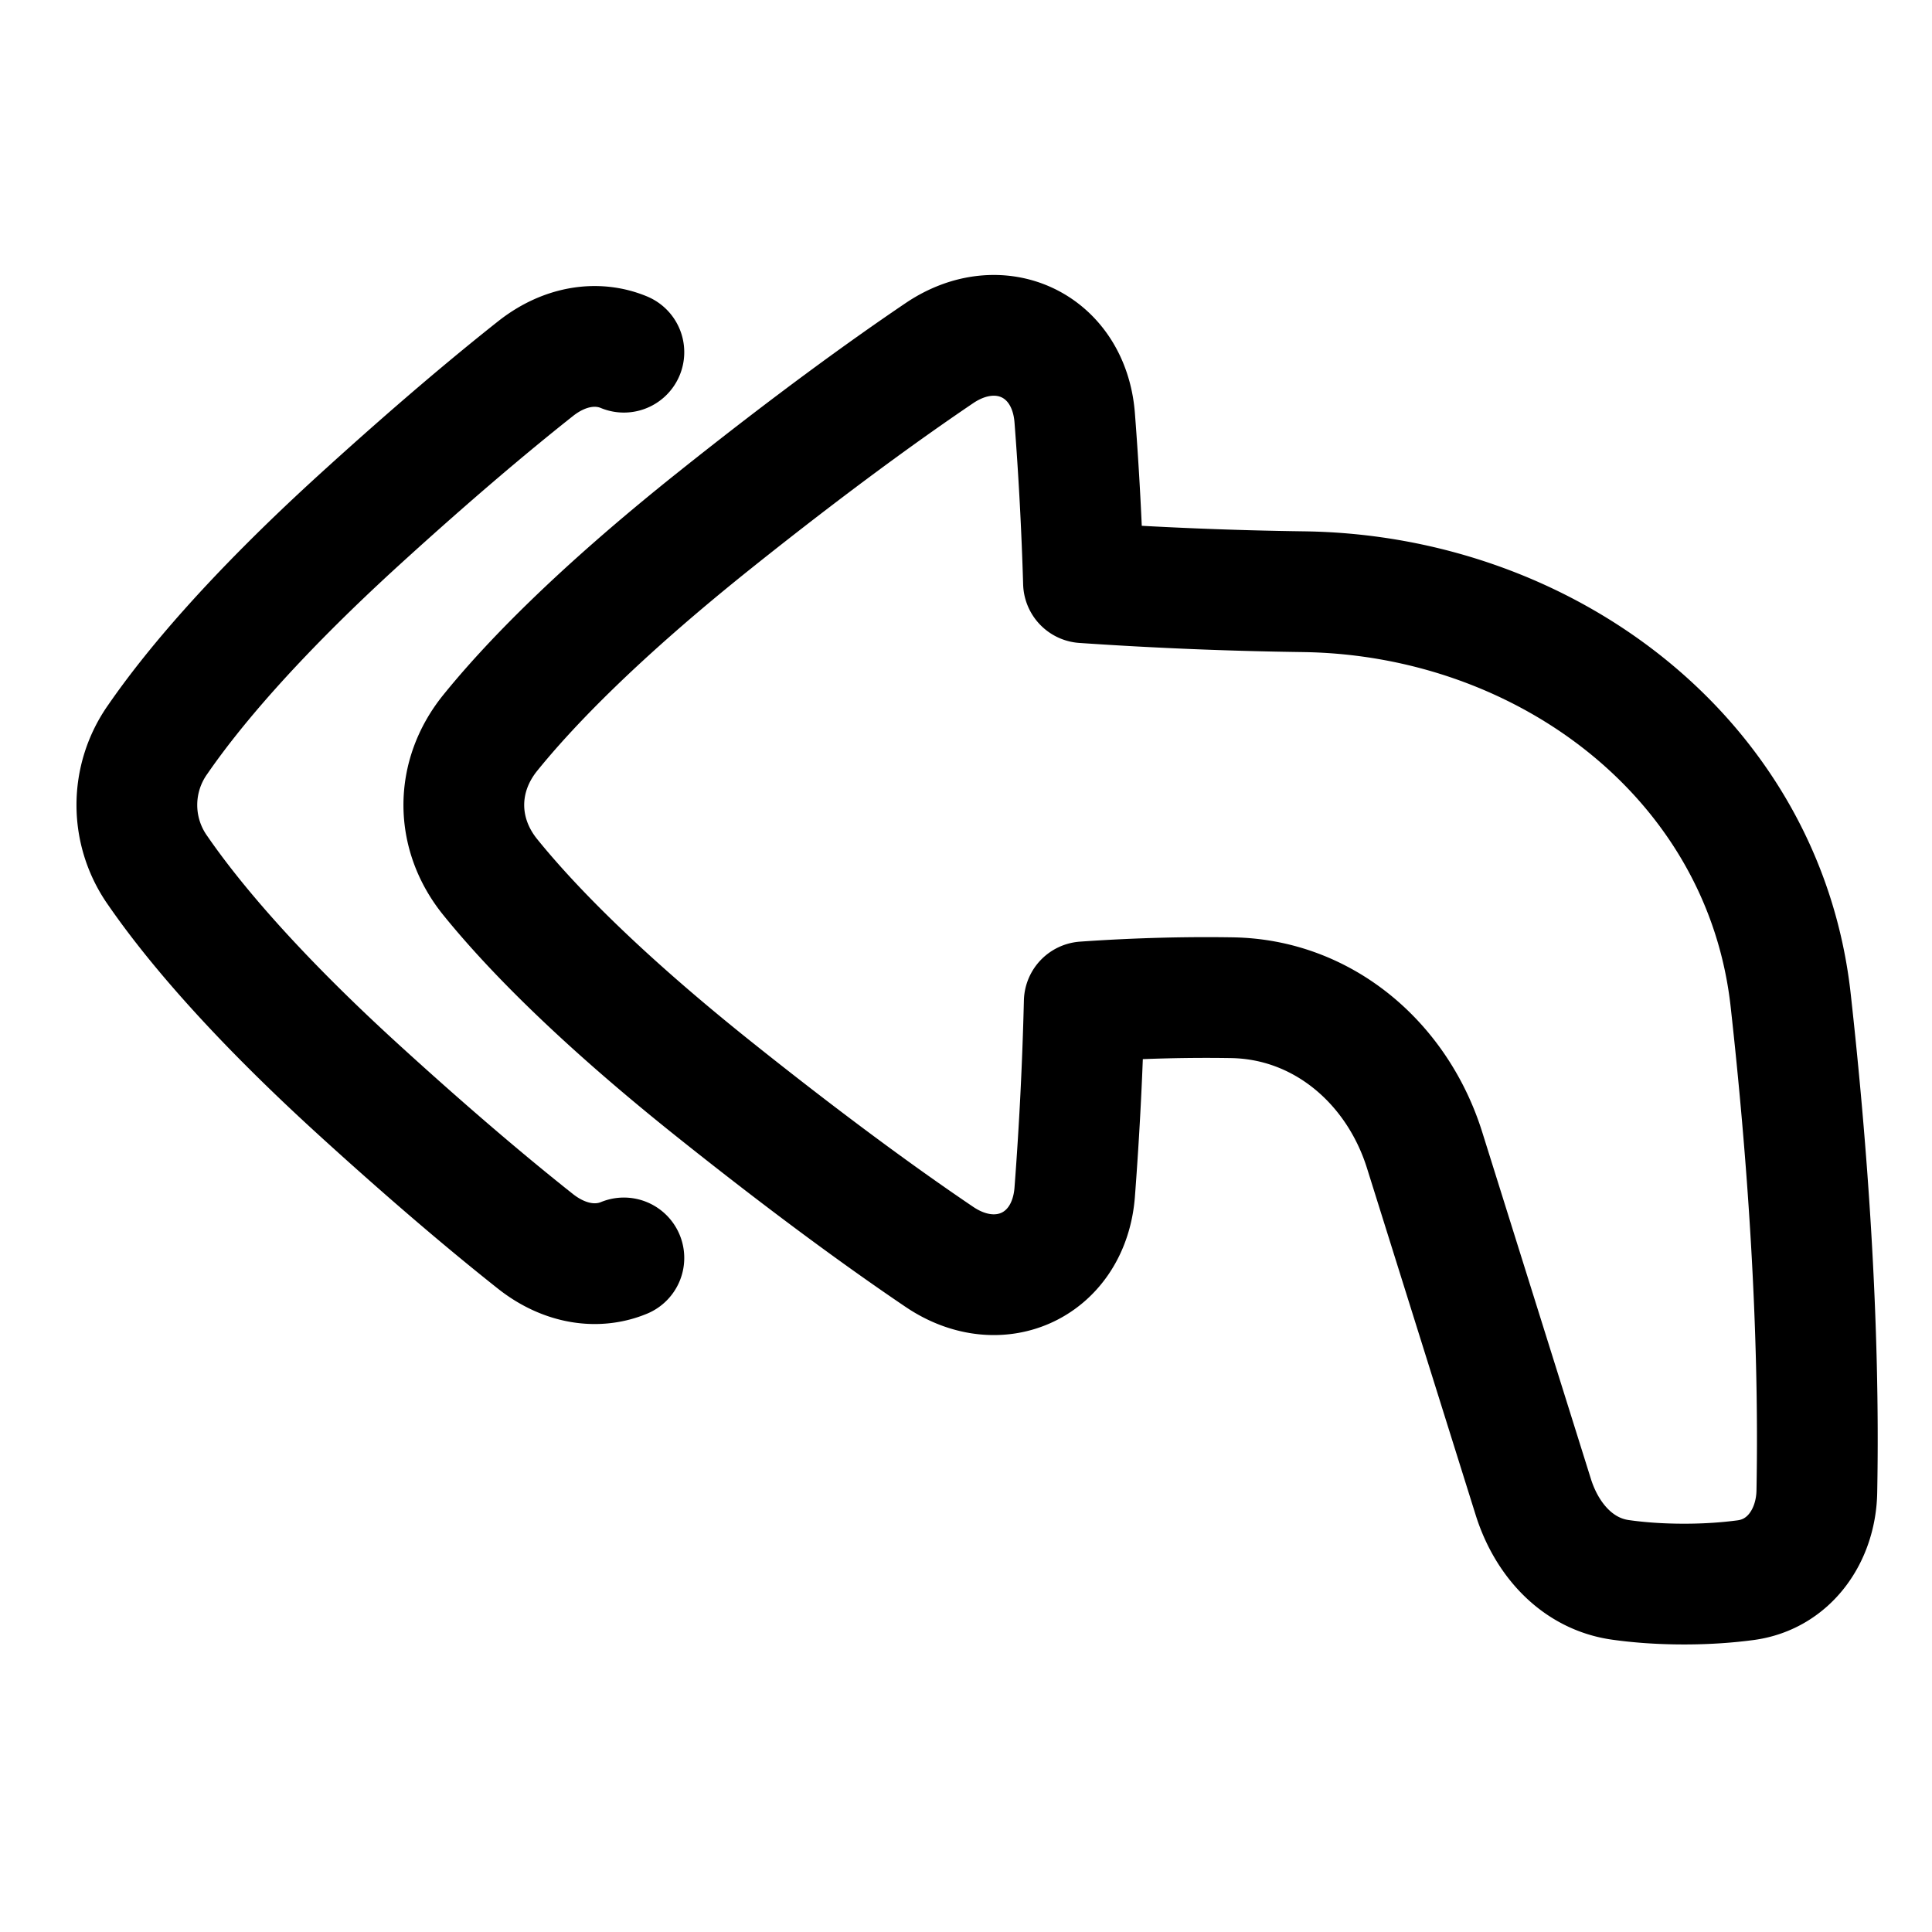
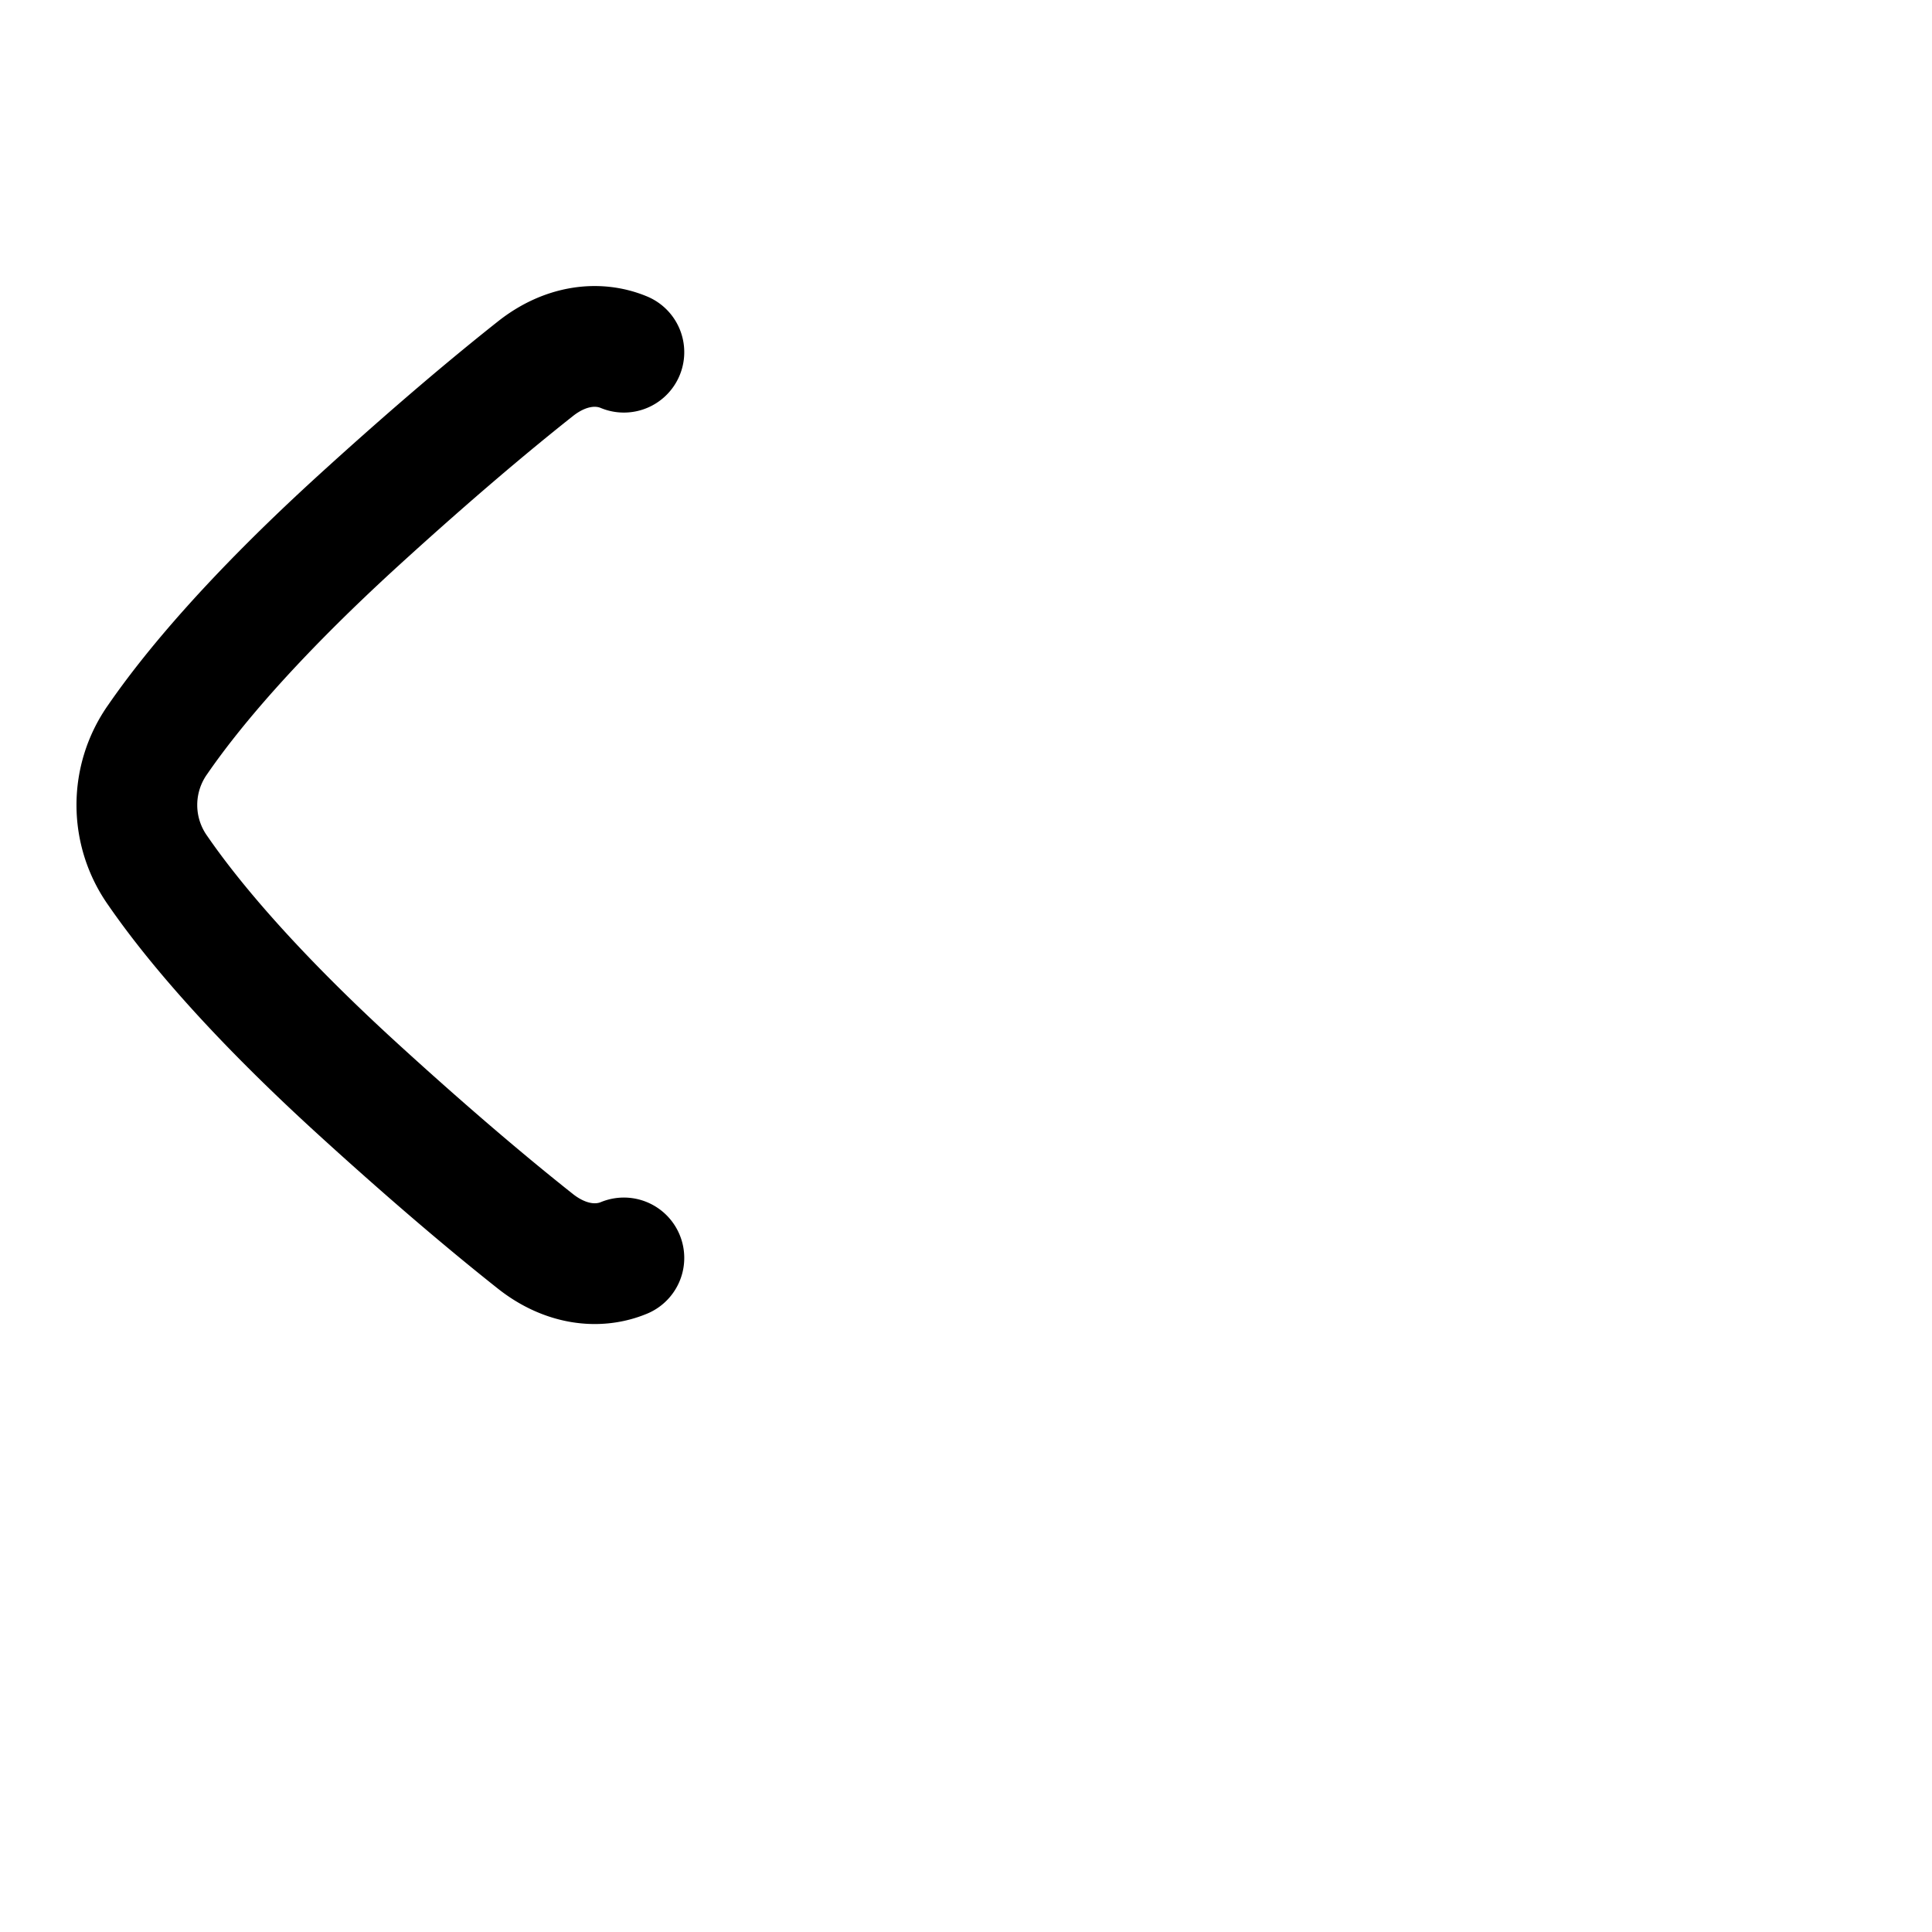
<svg xmlns="http://www.w3.org/2000/svg" fill="none" viewBox="0 0 48 48" id="Mail-Send-Reply-All--Streamline-Plump">
  <desc>
    Mail Send Reply All Streamline Icon: https://streamlinehq.com
  </desc>
  <g id="mail-send-reply-all--email-message-reply-all-actions-action-arrow">
    <path id="Rectangle 129" stroke="#000000" stroke-linecap="round" stroke-linejoin="round" d="M15.5 8.75c-0.652 -0.271 -1.464 -0.17 -2.197 0.411 -1.12 0.886 -2.566 2.102 -4.373 3.748 -2.699 2.46 -4.194 4.278 -5.008 5.458a2.817 2.817 0 0 0 0 3.266c0.814 1.18 2.31 3 5.008 5.458 1.807 1.647 3.254 2.864 4.373 3.75 0.734 0.58 1.545 0.682 2.197 0.412" stroke-width="3" />
-     <path id="Union" stroke="#000000" stroke-linejoin="round" d="M23.341 31.228c1.498 1.012 3.214 0.203 3.359 -1.599a91.73 91.73 0 0 0 0.238 -4.738c1.39 -0.097 2.624 -0.12 3.667 -0.103 2.268 0.035 4.113 1.626 4.79 3.79l2.698 8.61c0.327 1.046 1.085 1.913 2.17 2.064 0.44 0.062 0.966 0.104 1.58 0.104 0.59 0 1.099 -0.04 1.527 -0.097 1.082 -0.145 1.748 -1.108 1.769 -2.2 0.079 -4.145 -0.235 -8.467 -0.65 -12.208 -0.663 -5.986 -6.064 -10.061 -12.086 -10.15a99.557 99.557 0 0 1 -5.484 -0.224 86.76 86.76 0 0 0 -0.219 -4.106c-0.145 -1.801 -1.861 -2.61 -3.36 -1.598 -1.343 0.908 -3.18 2.235 -5.563 4.136 -2.95 2.352 -4.643 4.119 -5.598 5.3 -0.874 1.082 -0.874 2.5 0 3.581 0.956 1.182 2.648 2.949 5.598 5.3 2.384 1.902 4.22 3.23 5.564 4.138Z" stroke-width="3" />
  </g>
</svg>